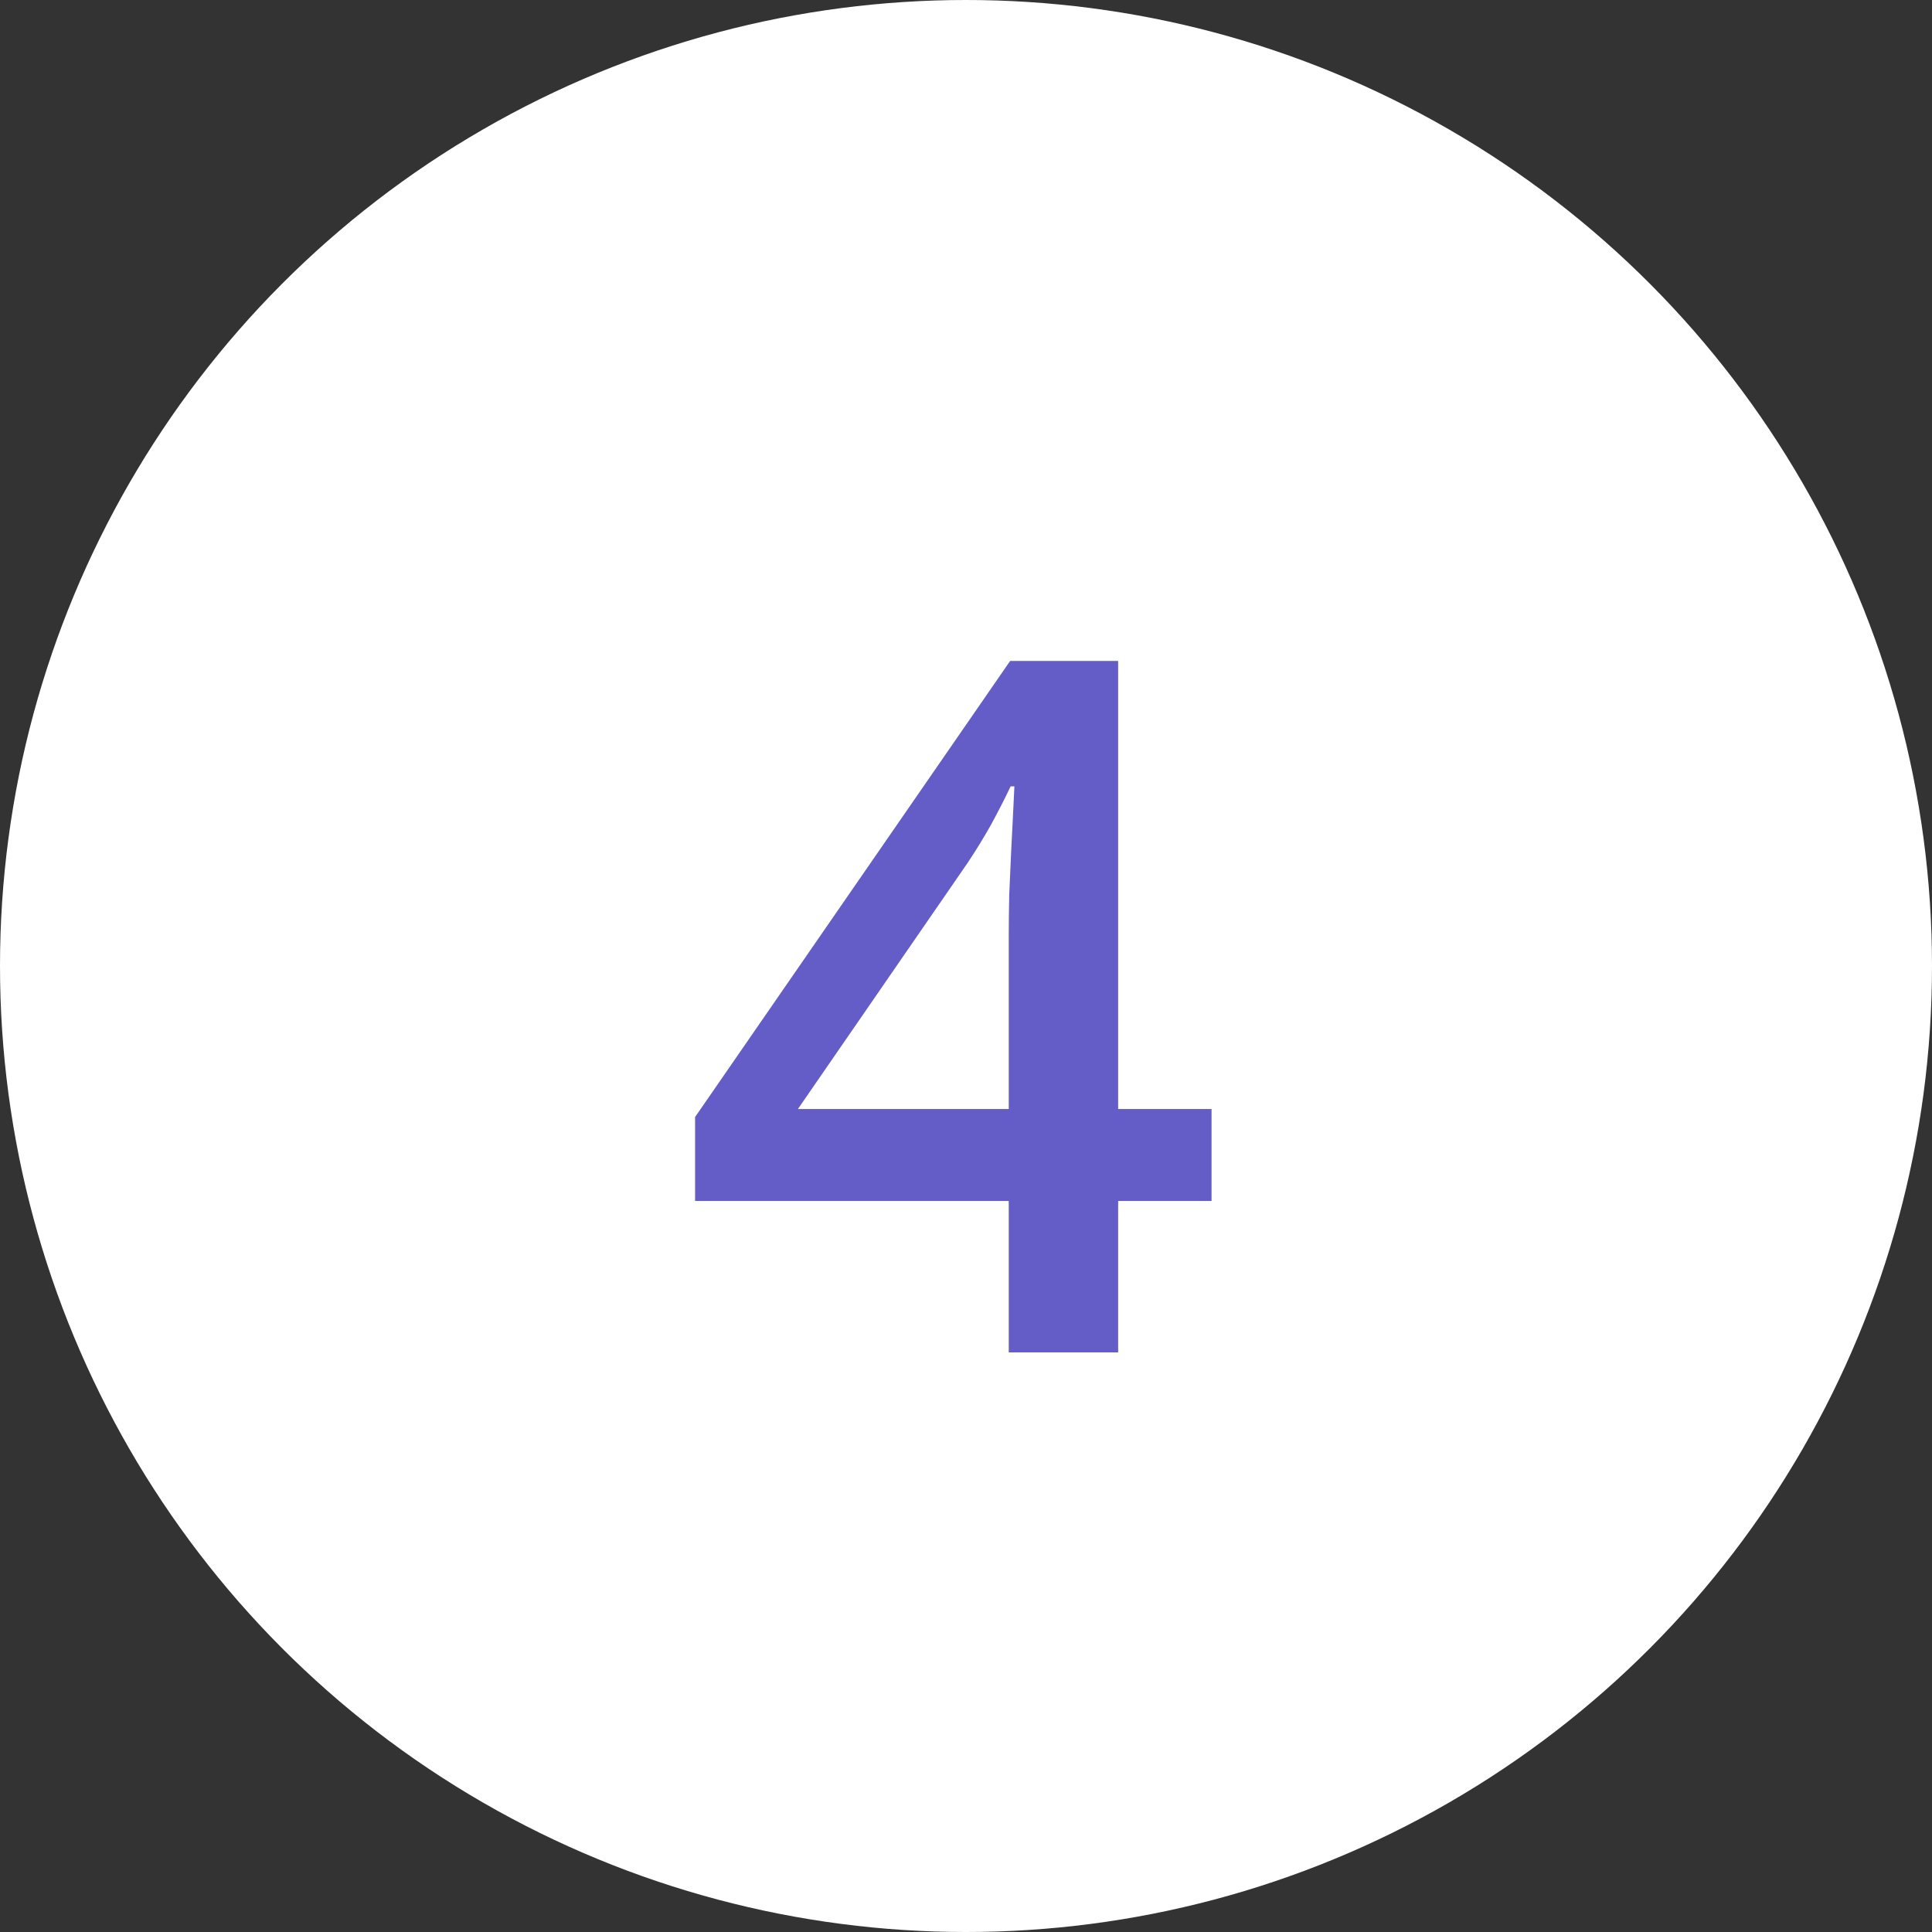
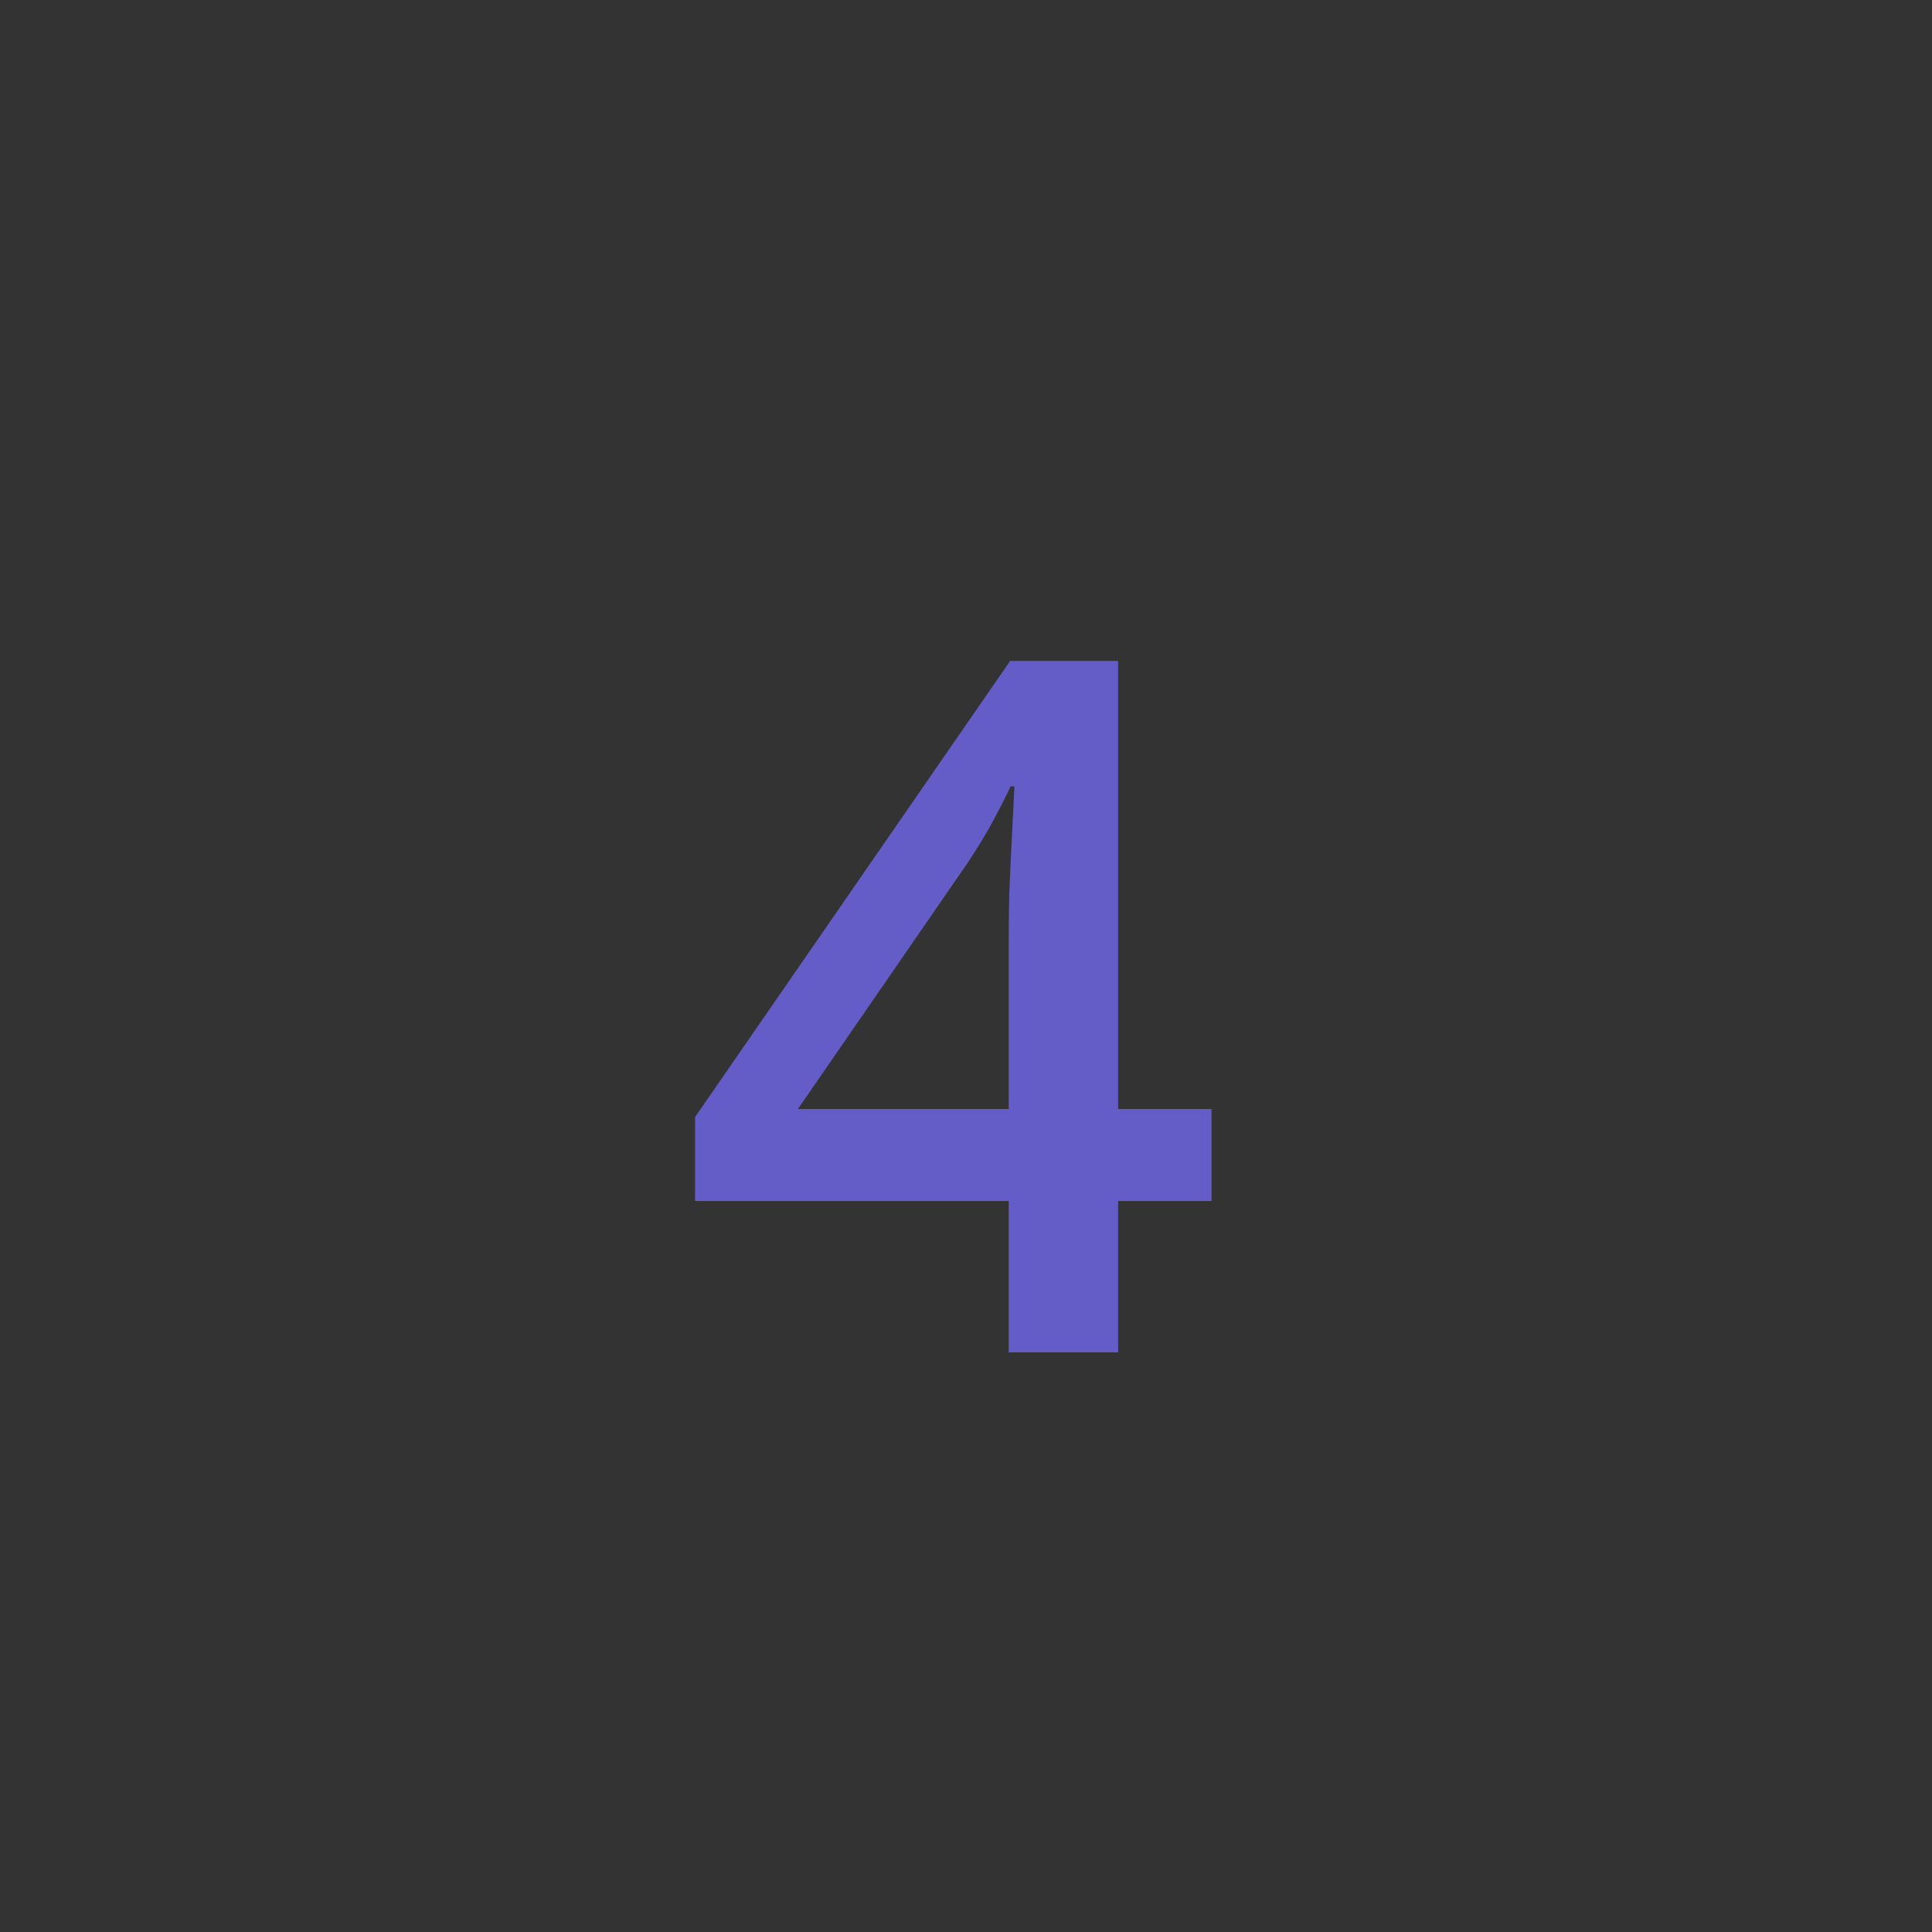
<svg xmlns="http://www.w3.org/2000/svg" width="40" height="40" viewBox="0 0 40 40" fill="none">
  <rect x="0" y="0" width="40" height="40" fill="#333333" stroke="none" />
-   <circle cx="20" cy="20" r="20" fill="white" />
-   <path d="M25.084 24.865H23.15V28H20.885V24.865H14.391V23.127L20.914 13.684H23.15V22.961H25.084V24.865ZM20.885 22.961V19.416C20.885 19.123 20.888 18.827 20.895 18.527C20.908 18.221 20.921 17.928 20.934 17.648C20.947 17.369 20.96 17.111 20.973 16.877C20.986 16.636 20.995 16.438 21.002 16.281H20.924C20.8 16.542 20.663 16.809 20.514 17.082C20.364 17.349 20.204 17.609 20.035 17.863L16.52 22.961H20.885Z" fill="#645DC7" />
+   <path d="M25.084 24.865H23.15V28H20.885V24.865H14.391V23.127L20.914 13.684H23.15V22.961H25.084V24.865ZM20.885 22.961V19.416C20.885 19.123 20.888 18.827 20.895 18.527C20.908 18.221 20.921 17.928 20.934 17.648C20.947 17.369 20.96 17.111 20.973 16.877C20.986 16.636 20.995 16.438 21.002 16.281H20.924C20.8 16.542 20.663 16.809 20.514 17.082C20.364 17.349 20.204 17.609 20.035 17.863L16.52 22.961H20.885" fill="#645DC7" />
</svg>